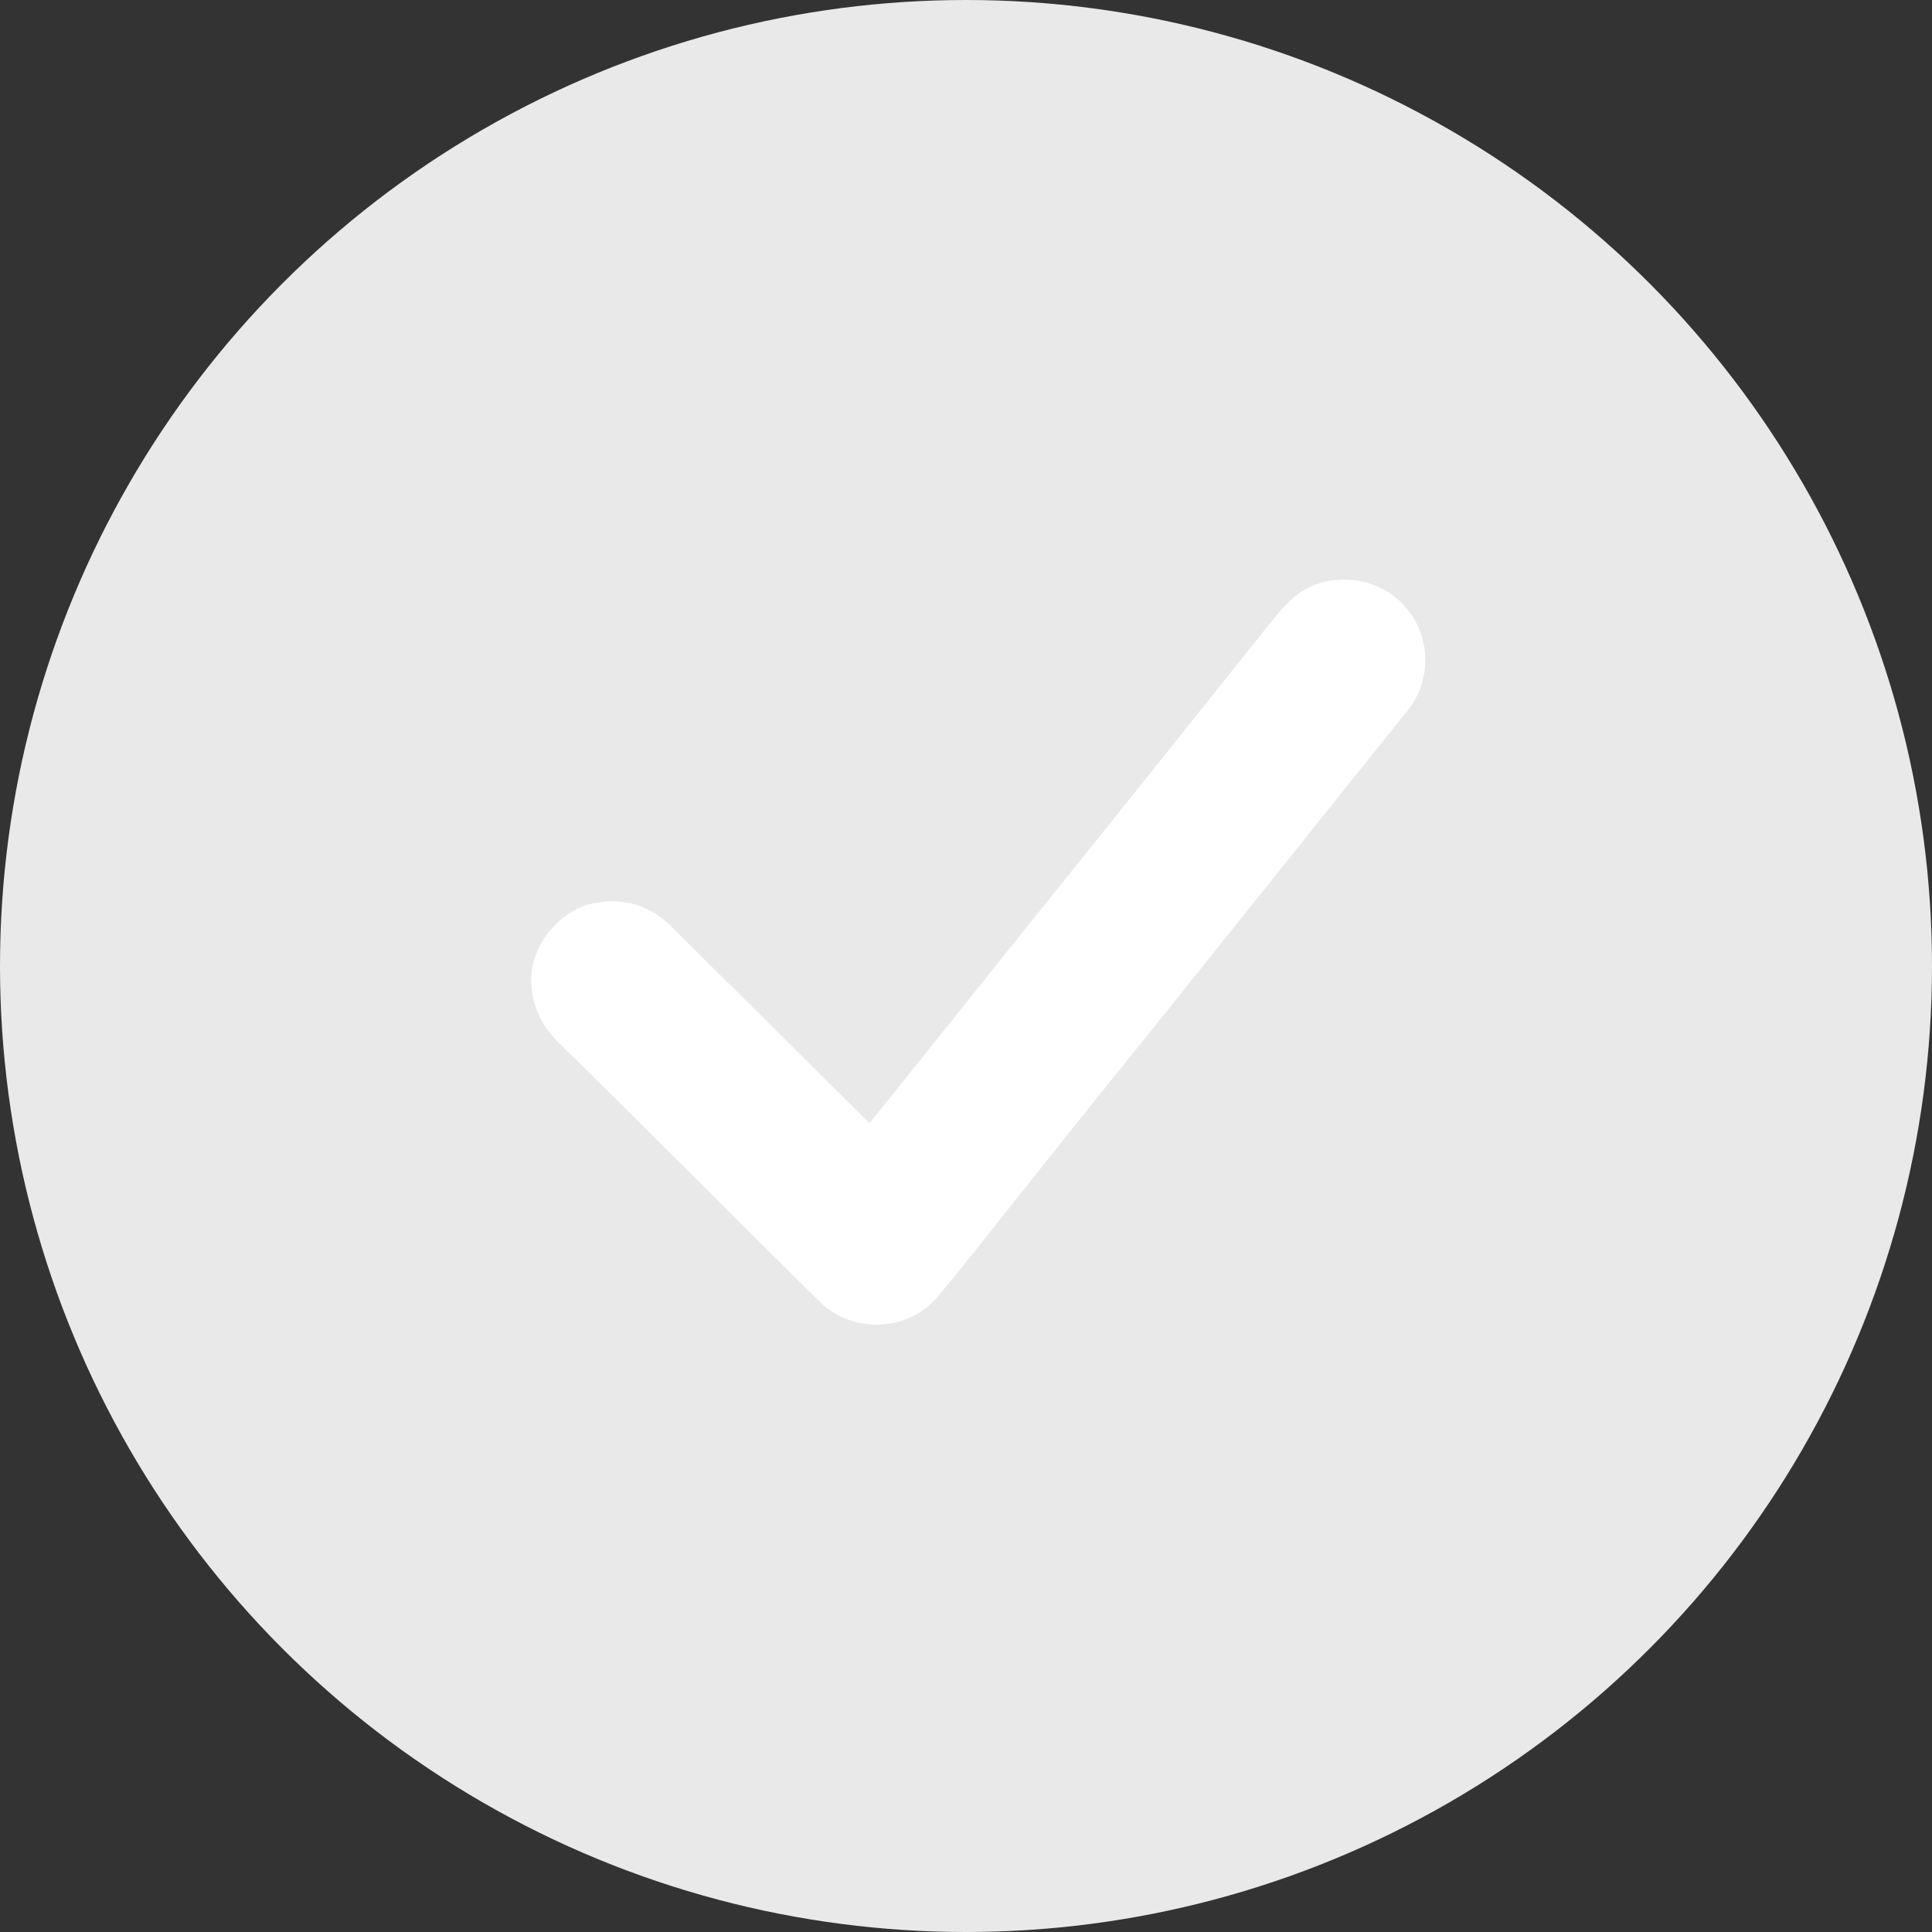
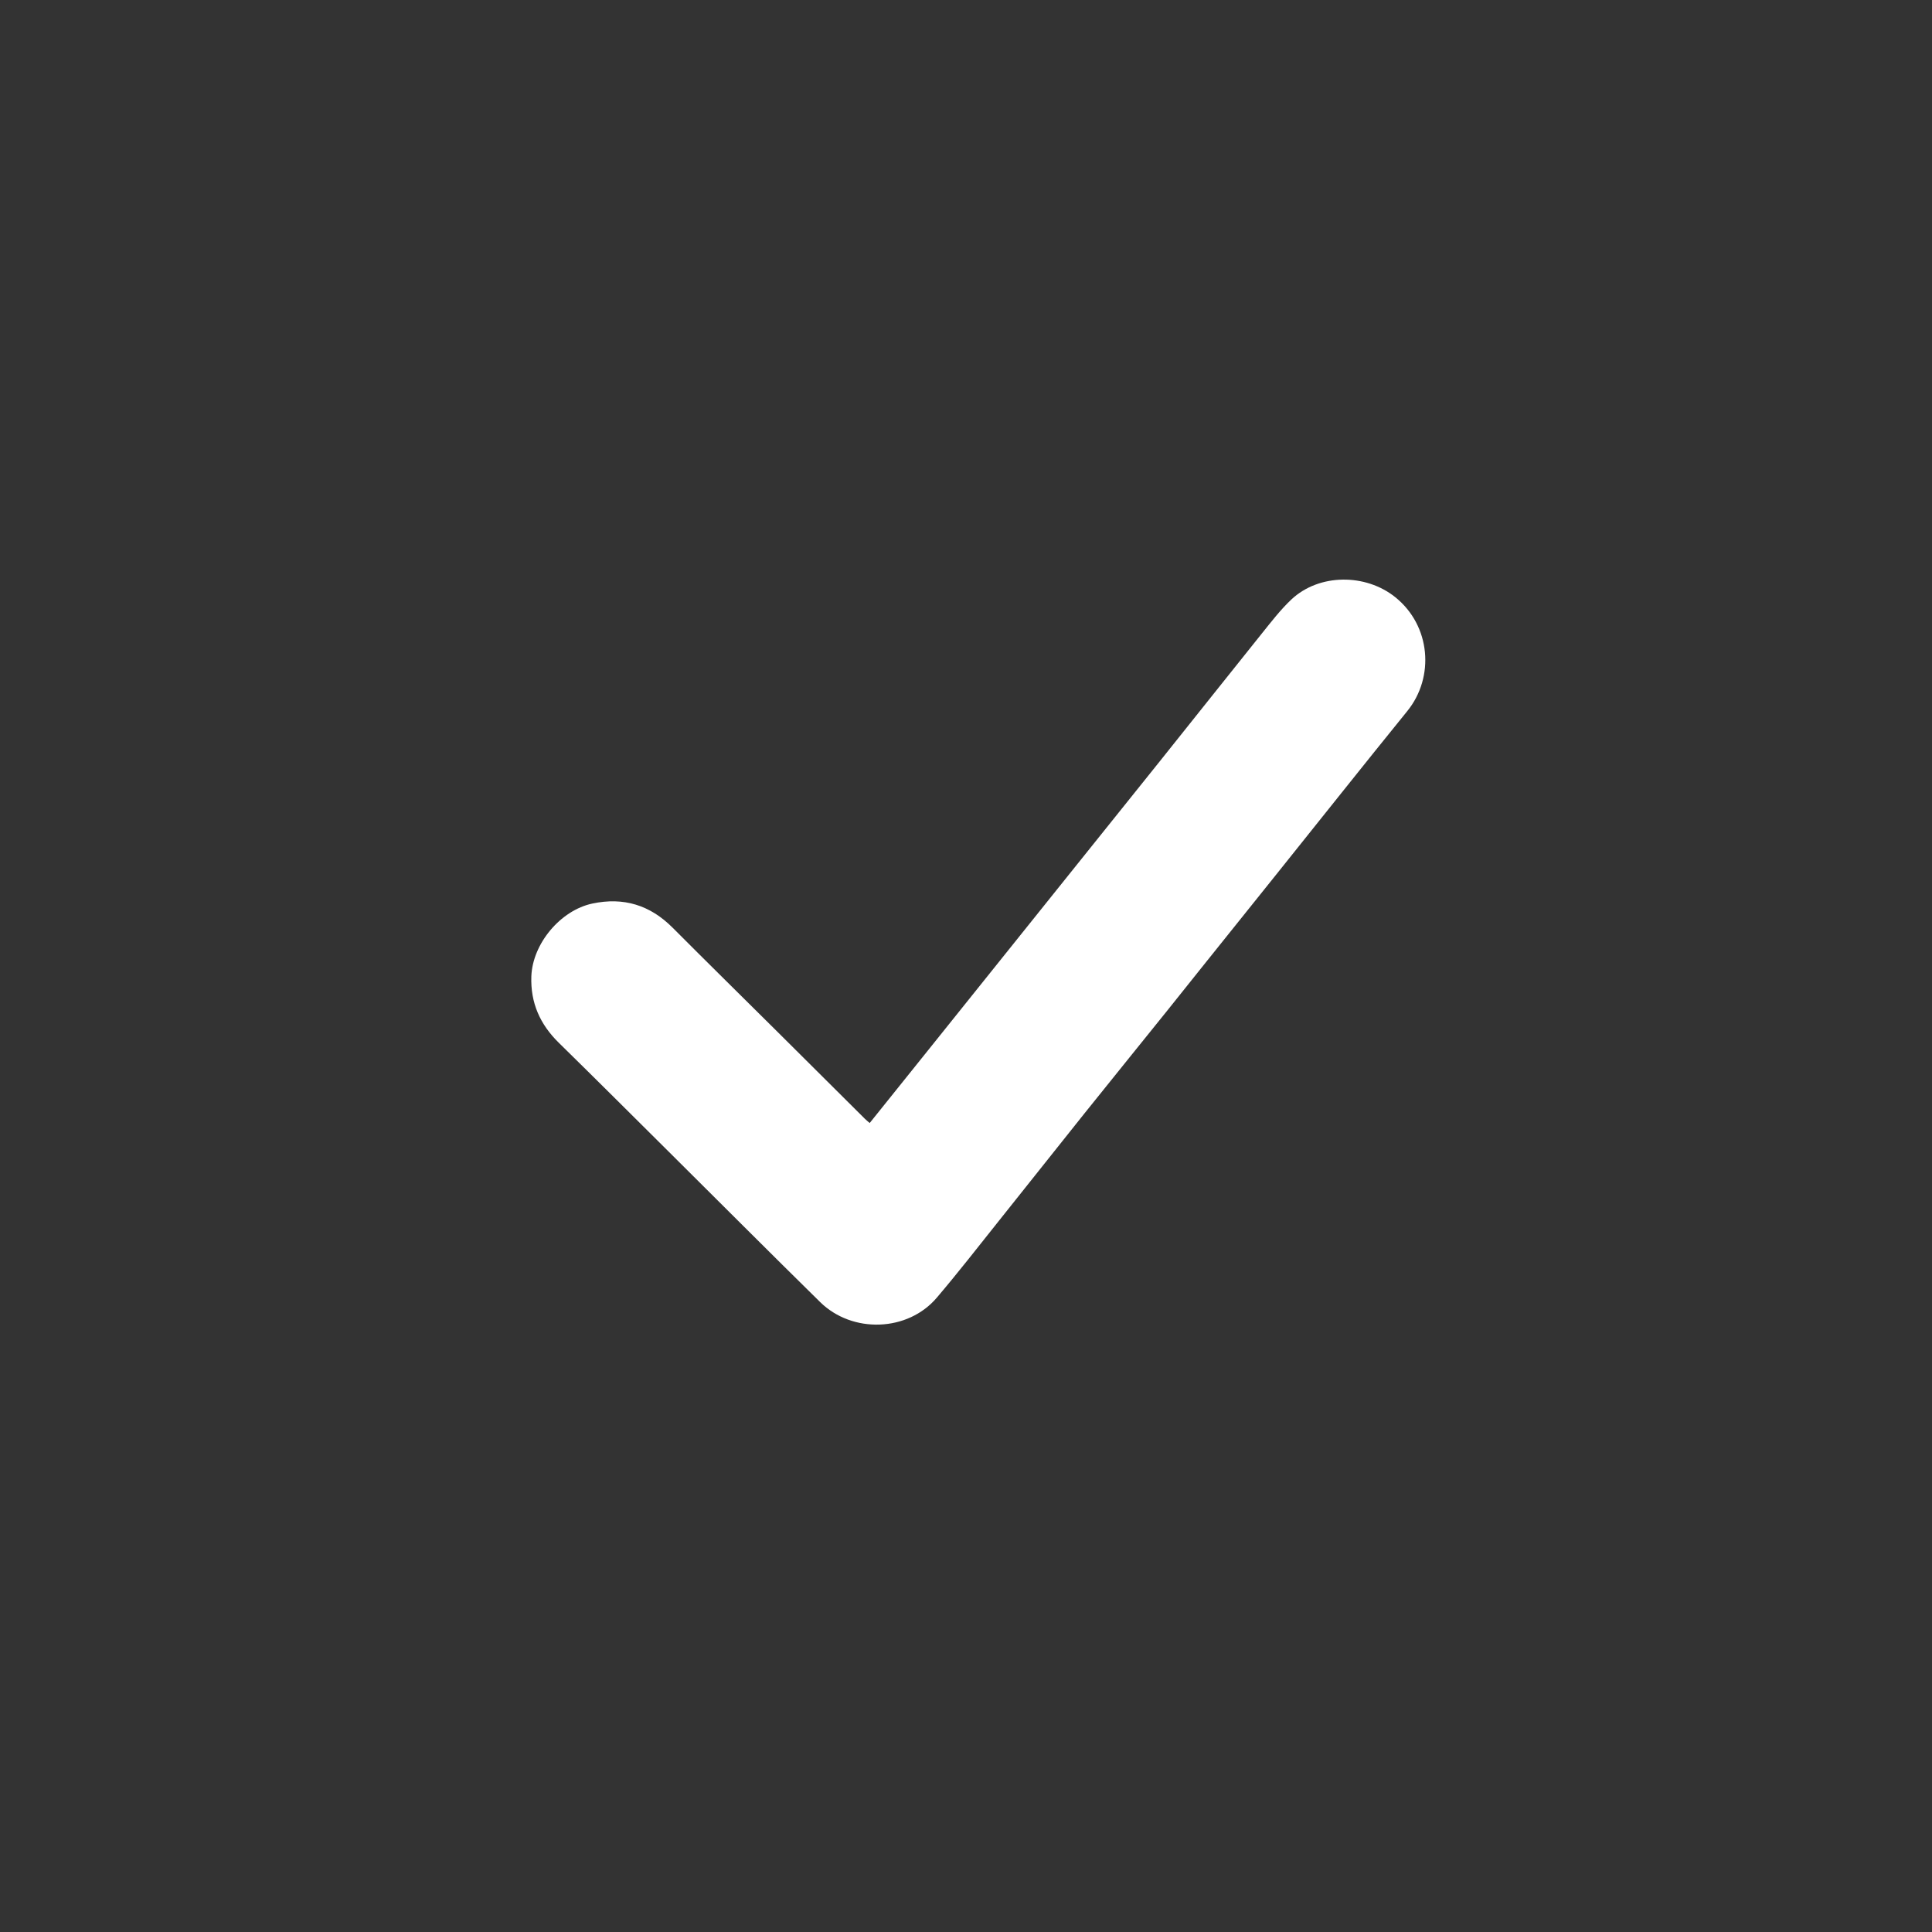
<svg xmlns="http://www.w3.org/2000/svg" width="40" height="40" viewBox="0 0 40 40" fill="none">
  <rect x="0" y="0" width="40" height="40" fill="#333333" stroke="none" />
-   <circle cx="20" cy="20" r="20" fill="#E9E9E9" />
-   <path fill-rule="evenodd" clip-rule="evenodd" d="M18.006 23.251C18.416 22.74 18.817 22.241 19.217 21.742C19.831 20.976 20.443 20.209 21.057 19.444C22.042 18.216 23.029 16.99 24.013 15.761C24.718 14.881 25.418 13.996 26.125 13.116C26.319 12.875 26.511 12.624 26.736 12.412C27.31 11.872 28.274 11.87 28.889 12.365C29.621 12.954 29.708 14.019 29.135 14.724C28.225 15.845 27.328 16.978 26.424 18.105C25.937 18.712 25.45 19.319 24.964 19.926C24.696 20.26 24.431 20.595 24.163 20.928C23.591 21.639 23.017 22.348 22.447 23.059C21.858 23.795 21.274 24.535 20.685 25.271C20.259 25.805 19.84 26.344 19.398 26.864C18.798 27.574 17.648 27.616 16.978 26.956C15.93 25.926 14.893 24.885 13.851 23.85C13.092 23.096 12.334 22.339 11.57 21.59C11.181 21.209 10.981 20.762 11.001 20.213C11.026 19.54 11.601 18.848 12.264 18.707C12.914 18.569 13.46 18.74 13.926 19.207C14.651 19.934 15.383 20.654 16.112 21.378C16.711 21.973 17.309 22.569 17.908 23.165C17.935 23.192 17.965 23.215 18.006 23.251Z" fill="white" />
+   <path fill-rule="evenodd" clip-rule="evenodd" d="M18.006 23.251C18.416 22.74 18.817 22.241 19.217 21.742C22.042 18.216 23.029 16.99 24.013 15.761C24.718 14.881 25.418 13.996 26.125 13.116C26.319 12.875 26.511 12.624 26.736 12.412C27.31 11.872 28.274 11.87 28.889 12.365C29.621 12.954 29.708 14.019 29.135 14.724C28.225 15.845 27.328 16.978 26.424 18.105C25.937 18.712 25.45 19.319 24.964 19.926C24.696 20.26 24.431 20.595 24.163 20.928C23.591 21.639 23.017 22.348 22.447 23.059C21.858 23.795 21.274 24.535 20.685 25.271C20.259 25.805 19.84 26.344 19.398 26.864C18.798 27.574 17.648 27.616 16.978 26.956C15.93 25.926 14.893 24.885 13.851 23.85C13.092 23.096 12.334 22.339 11.57 21.59C11.181 21.209 10.981 20.762 11.001 20.213C11.026 19.54 11.601 18.848 12.264 18.707C12.914 18.569 13.46 18.74 13.926 19.207C14.651 19.934 15.383 20.654 16.112 21.378C16.711 21.973 17.309 22.569 17.908 23.165C17.935 23.192 17.965 23.215 18.006 23.251Z" fill="white" />
</svg>